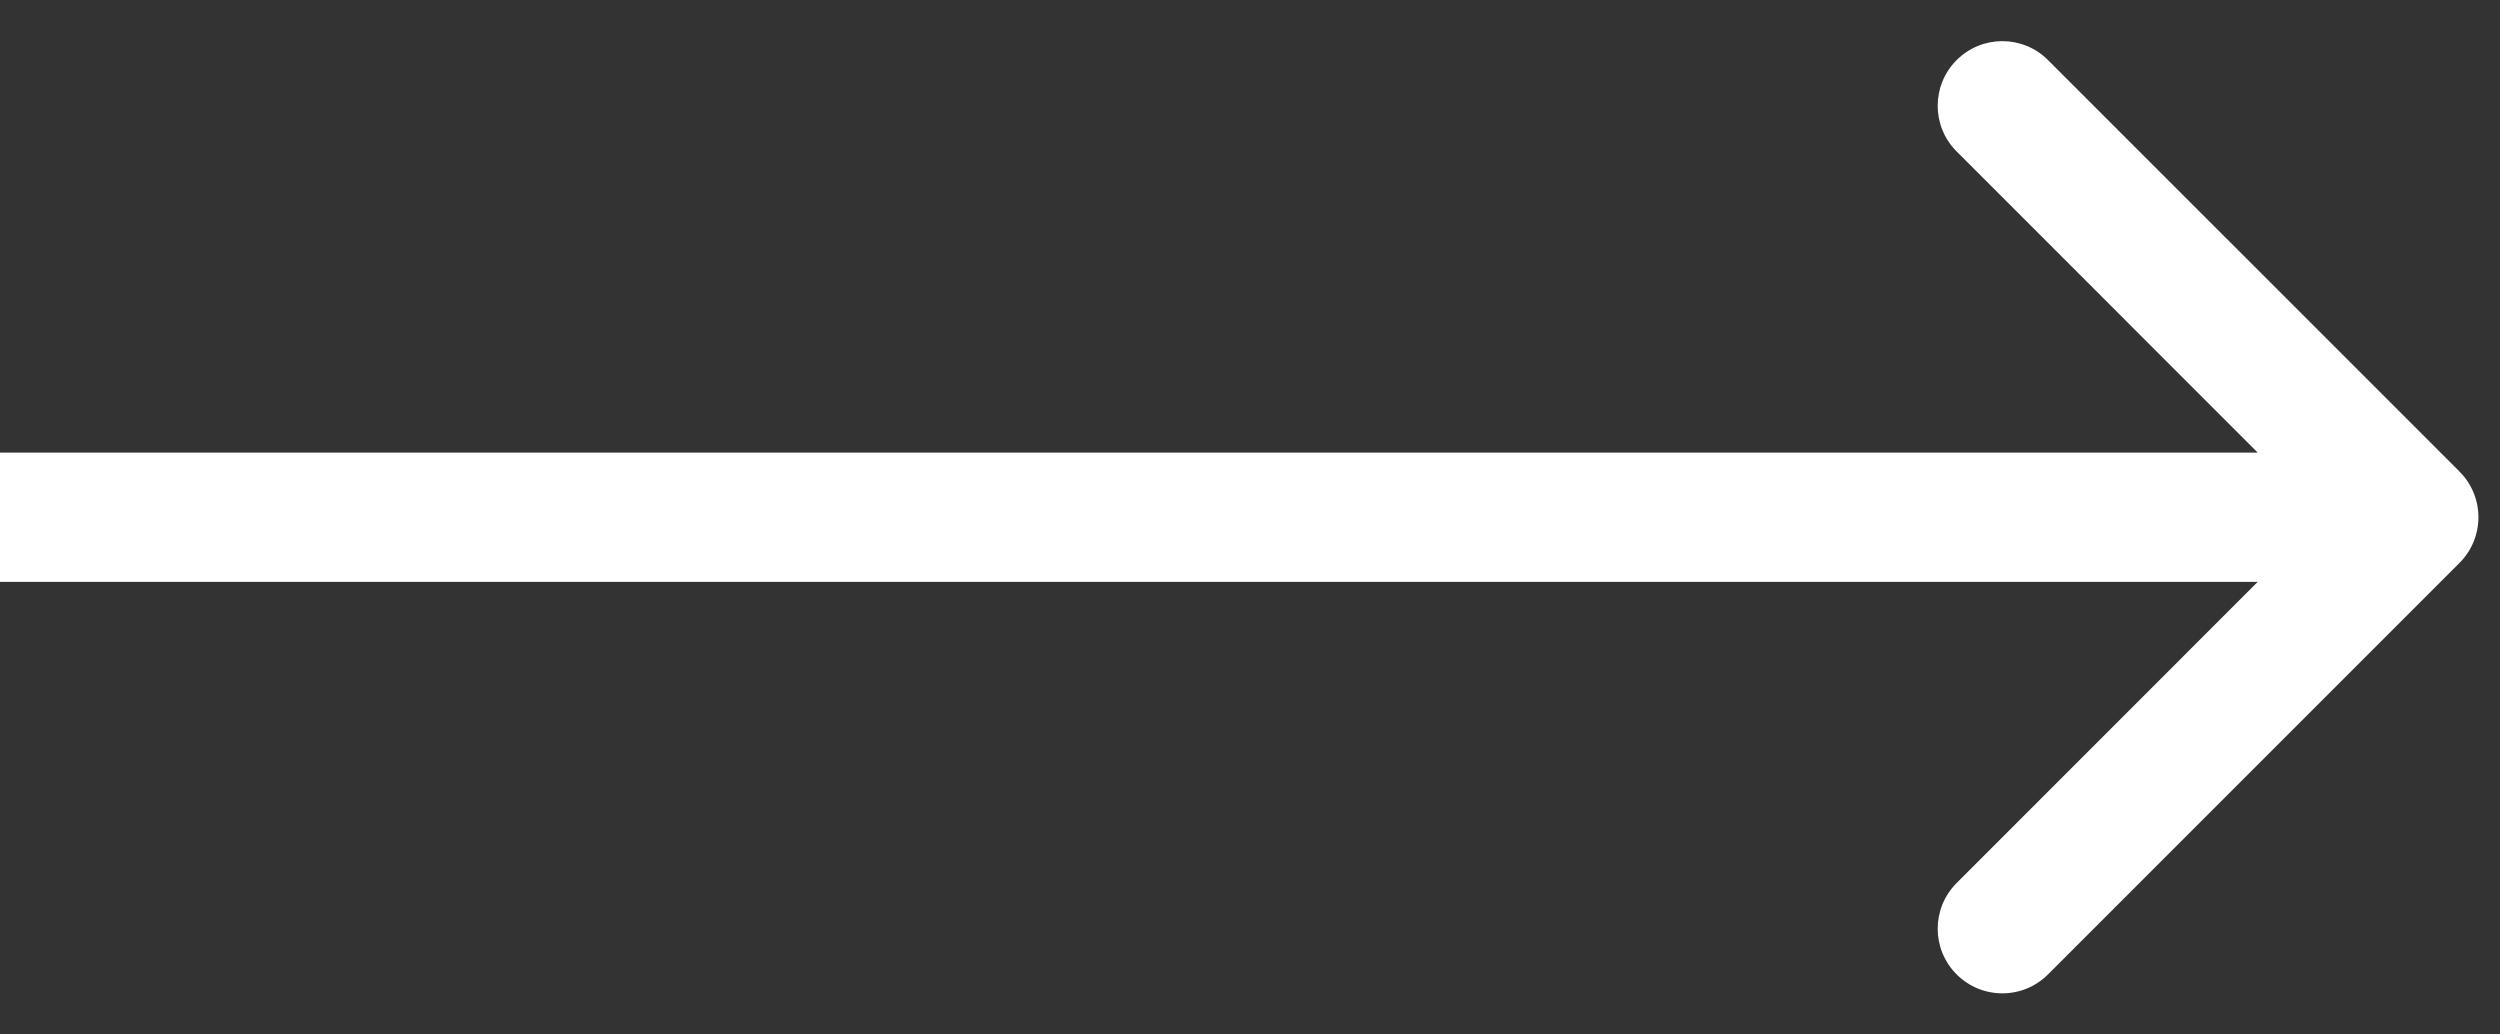
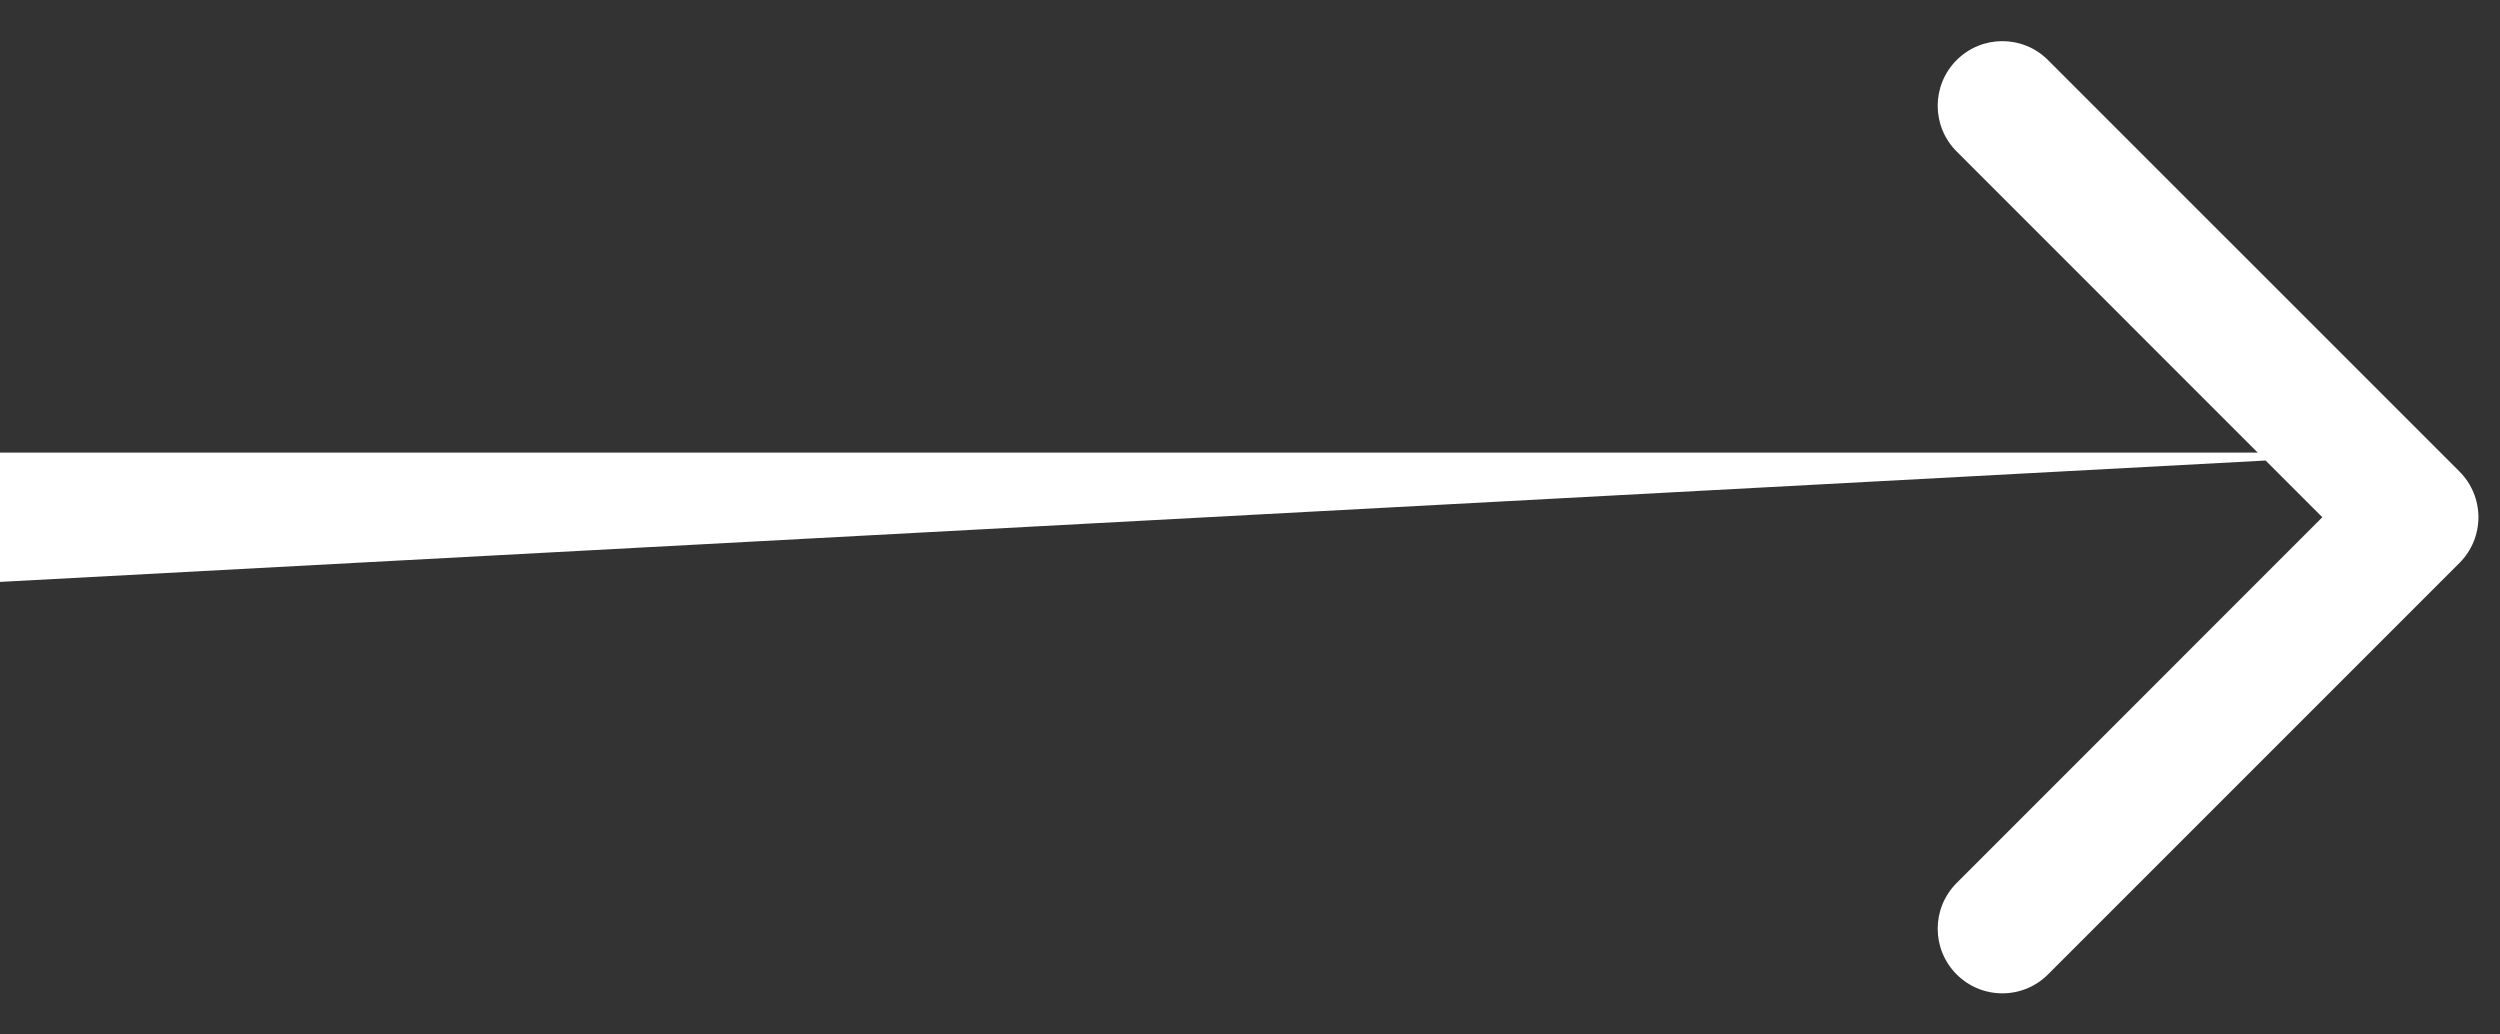
<svg xmlns="http://www.w3.org/2000/svg" width="29" height="12" viewBox="0 0 29 12" fill="none">
  <rect x="0" y="0" width="29" height="12" fill="#333333" stroke="none" />
-   <path d="M28.53 6.53C28.823 6.237 28.823 5.763 28.53 5.47L23.757 0.697C23.465 0.404 22.99 0.404 22.697 0.697C22.404 0.99 22.404 1.464 22.697 1.757L26.939 6L22.697 10.243C22.404 10.536 22.404 11.01 22.697 11.303C22.99 11.596 23.465 11.596 23.757 11.303L28.53 6.53ZM6.55671e-08 6.75L28 6.75L28 5.25L-6.55671e-08 5.25L6.55671e-08 6.75Z" fill="white" />
+   <path d="M28.53 6.53C28.823 6.237 28.823 5.763 28.53 5.47L23.757 0.697C23.465 0.404 22.99 0.404 22.697 0.697C22.404 0.99 22.404 1.464 22.697 1.757L26.939 6L22.697 10.243C22.404 10.536 22.404 11.01 22.697 11.303C22.99 11.596 23.465 11.596 23.757 11.303L28.53 6.53ZM6.55671e-08 6.75L28 5.25L-6.55671e-08 5.25L6.55671e-08 6.75Z" fill="white" />
</svg>